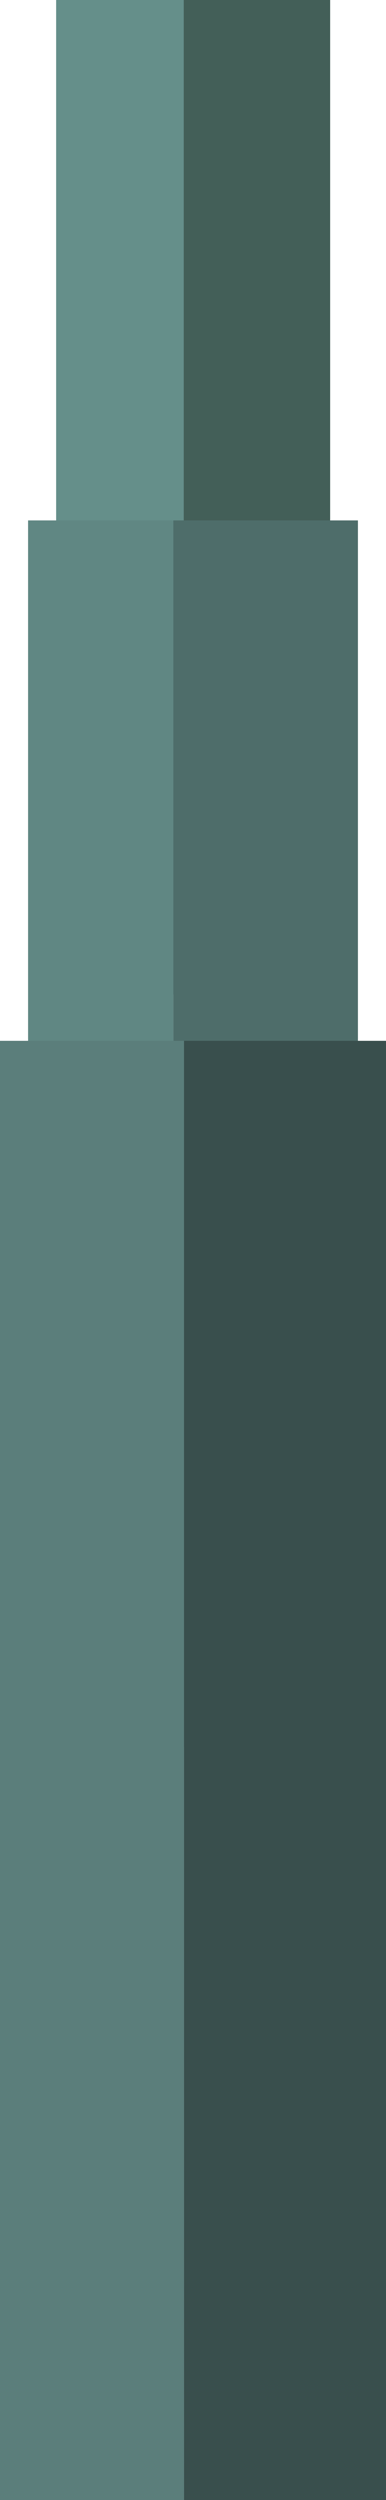
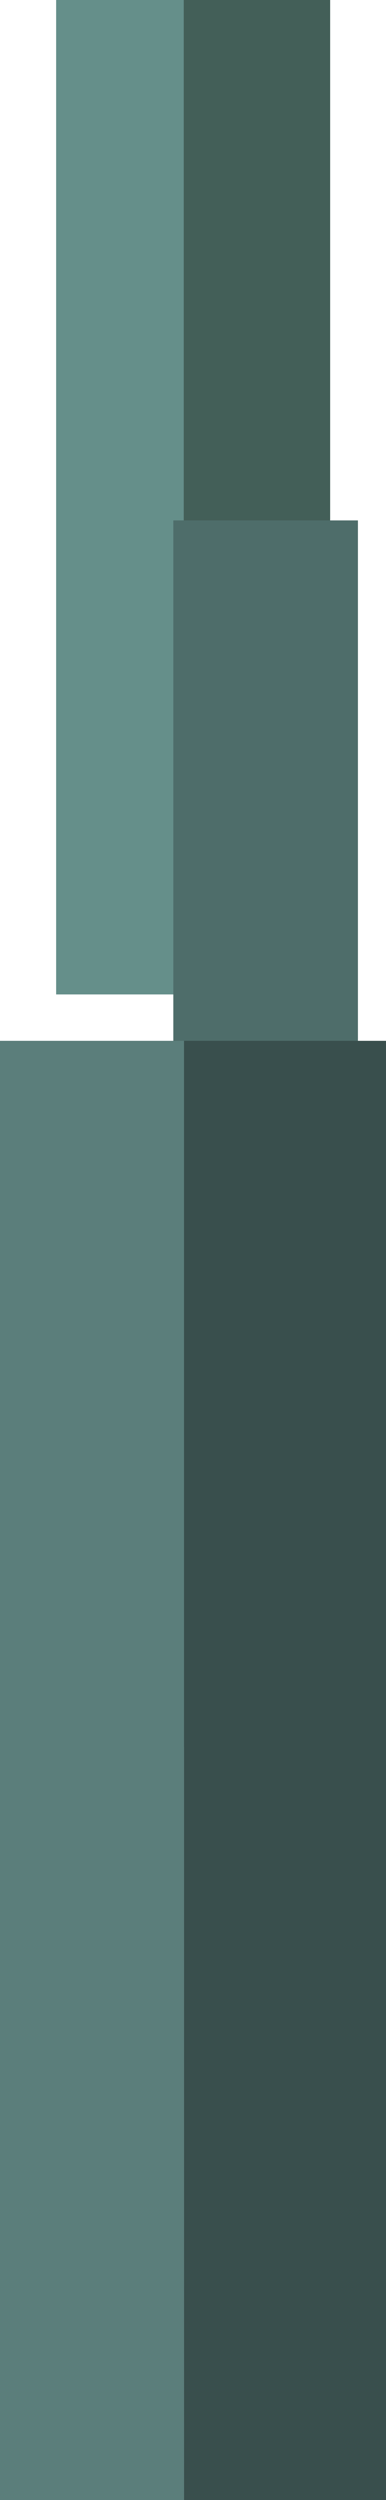
<svg xmlns="http://www.w3.org/2000/svg" height="431.15px" width="66.7px">
  <g transform="matrix(1.0, 0.0, 0.0, 1.0, 33.35, -283.7)">
    <path d="M-1.6 455.2 L-23.65 455.2 -23.65 283.7 -1.6 283.7 -1.6 455.2" fill="#658f8a" fill-rule="evenodd" stroke="none" />
    <path d="M-1.6 283.7 L23.7 283.7 23.7 455.2 -1.6 455.2 -1.6 283.7" fill="#435f58" fill-rule="evenodd" stroke="none" />
-     <path d="M-3.4 585.05 L-28.5 585.05 -28.5 373.45 -3.4 373.45 -3.4 585.05" fill="#608783" fill-rule="evenodd" stroke="none" />
    <path d="M-3.4 373.45 L28.5 373.45 28.5 585.05 -3.4 585.05 -3.4 373.45" fill="#4e6d6a" fill-rule="evenodd" stroke="none" />
    <path d="M-1.55 714.85 L-33.35 714.85 -33.35 463.2 -1.55 463.2 -1.55 714.85" fill="#5b7e7b" fill-rule="evenodd" stroke="none" />
    <path d="M-1.55 463.2 L33.35 463.2 33.35 714.85 -1.55 714.85 -1.55 463.2" fill="#394f4d" fill-rule="evenodd" stroke="none" />
  </g>
</svg>